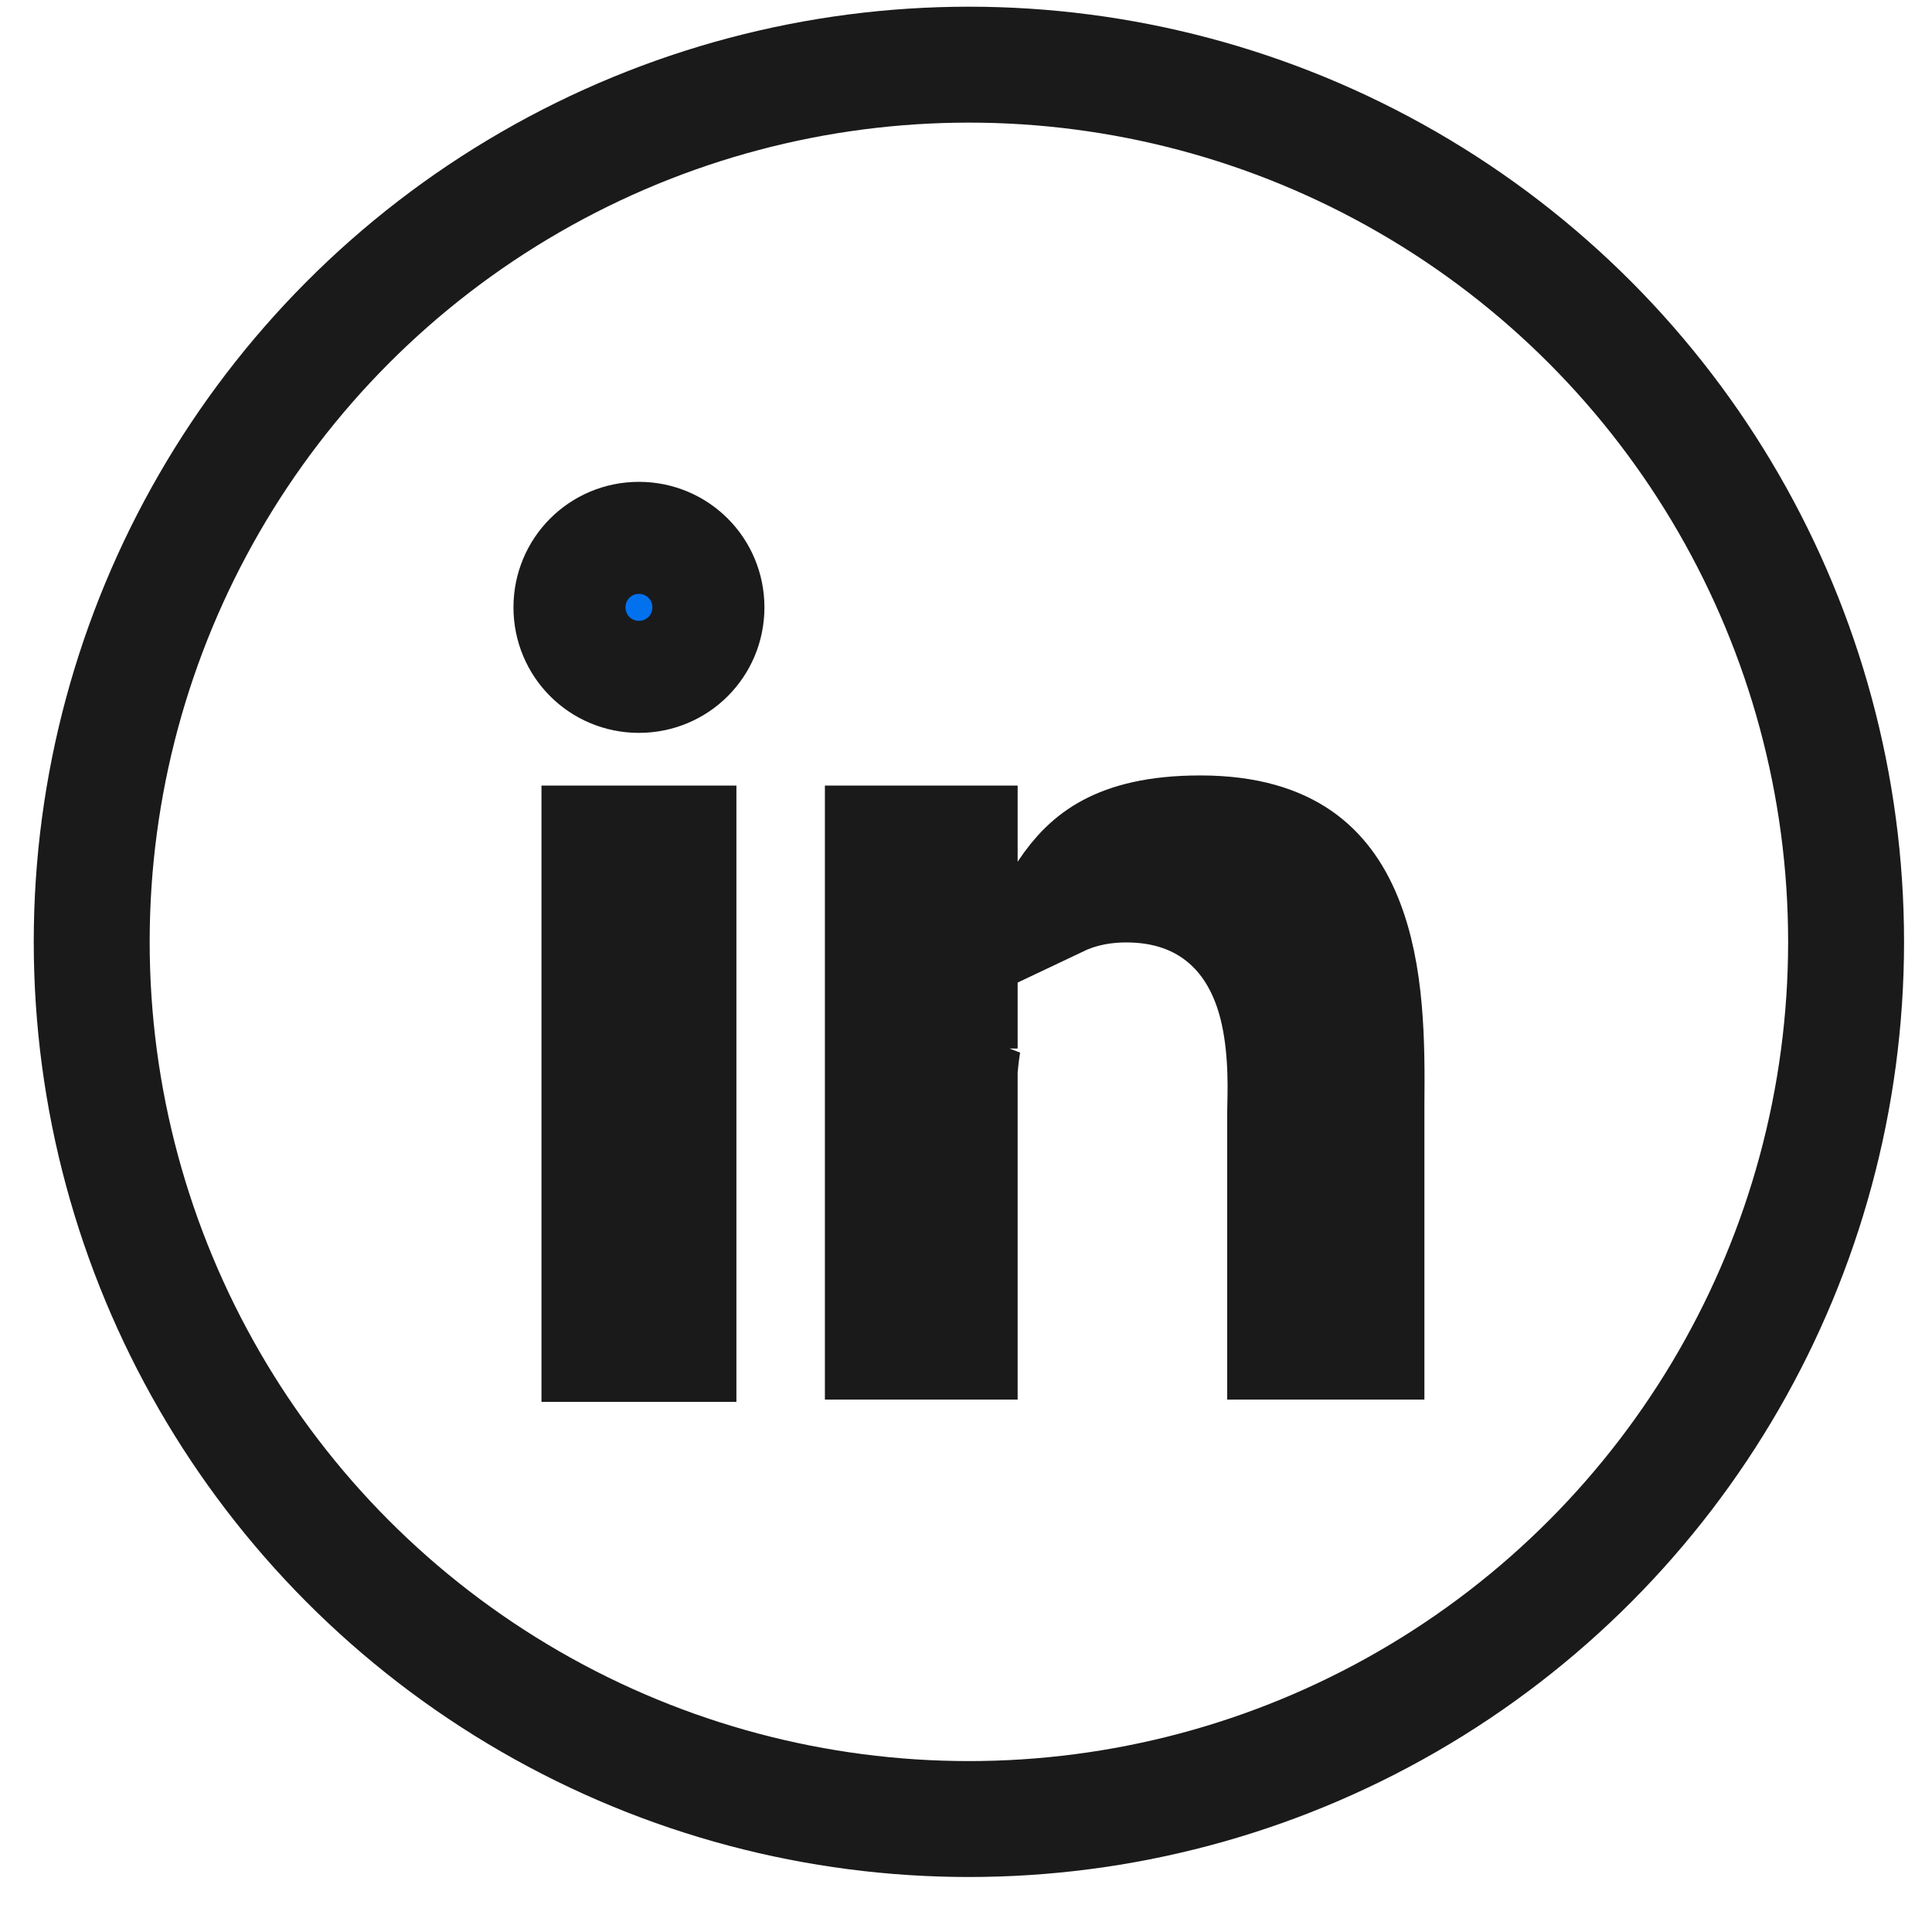
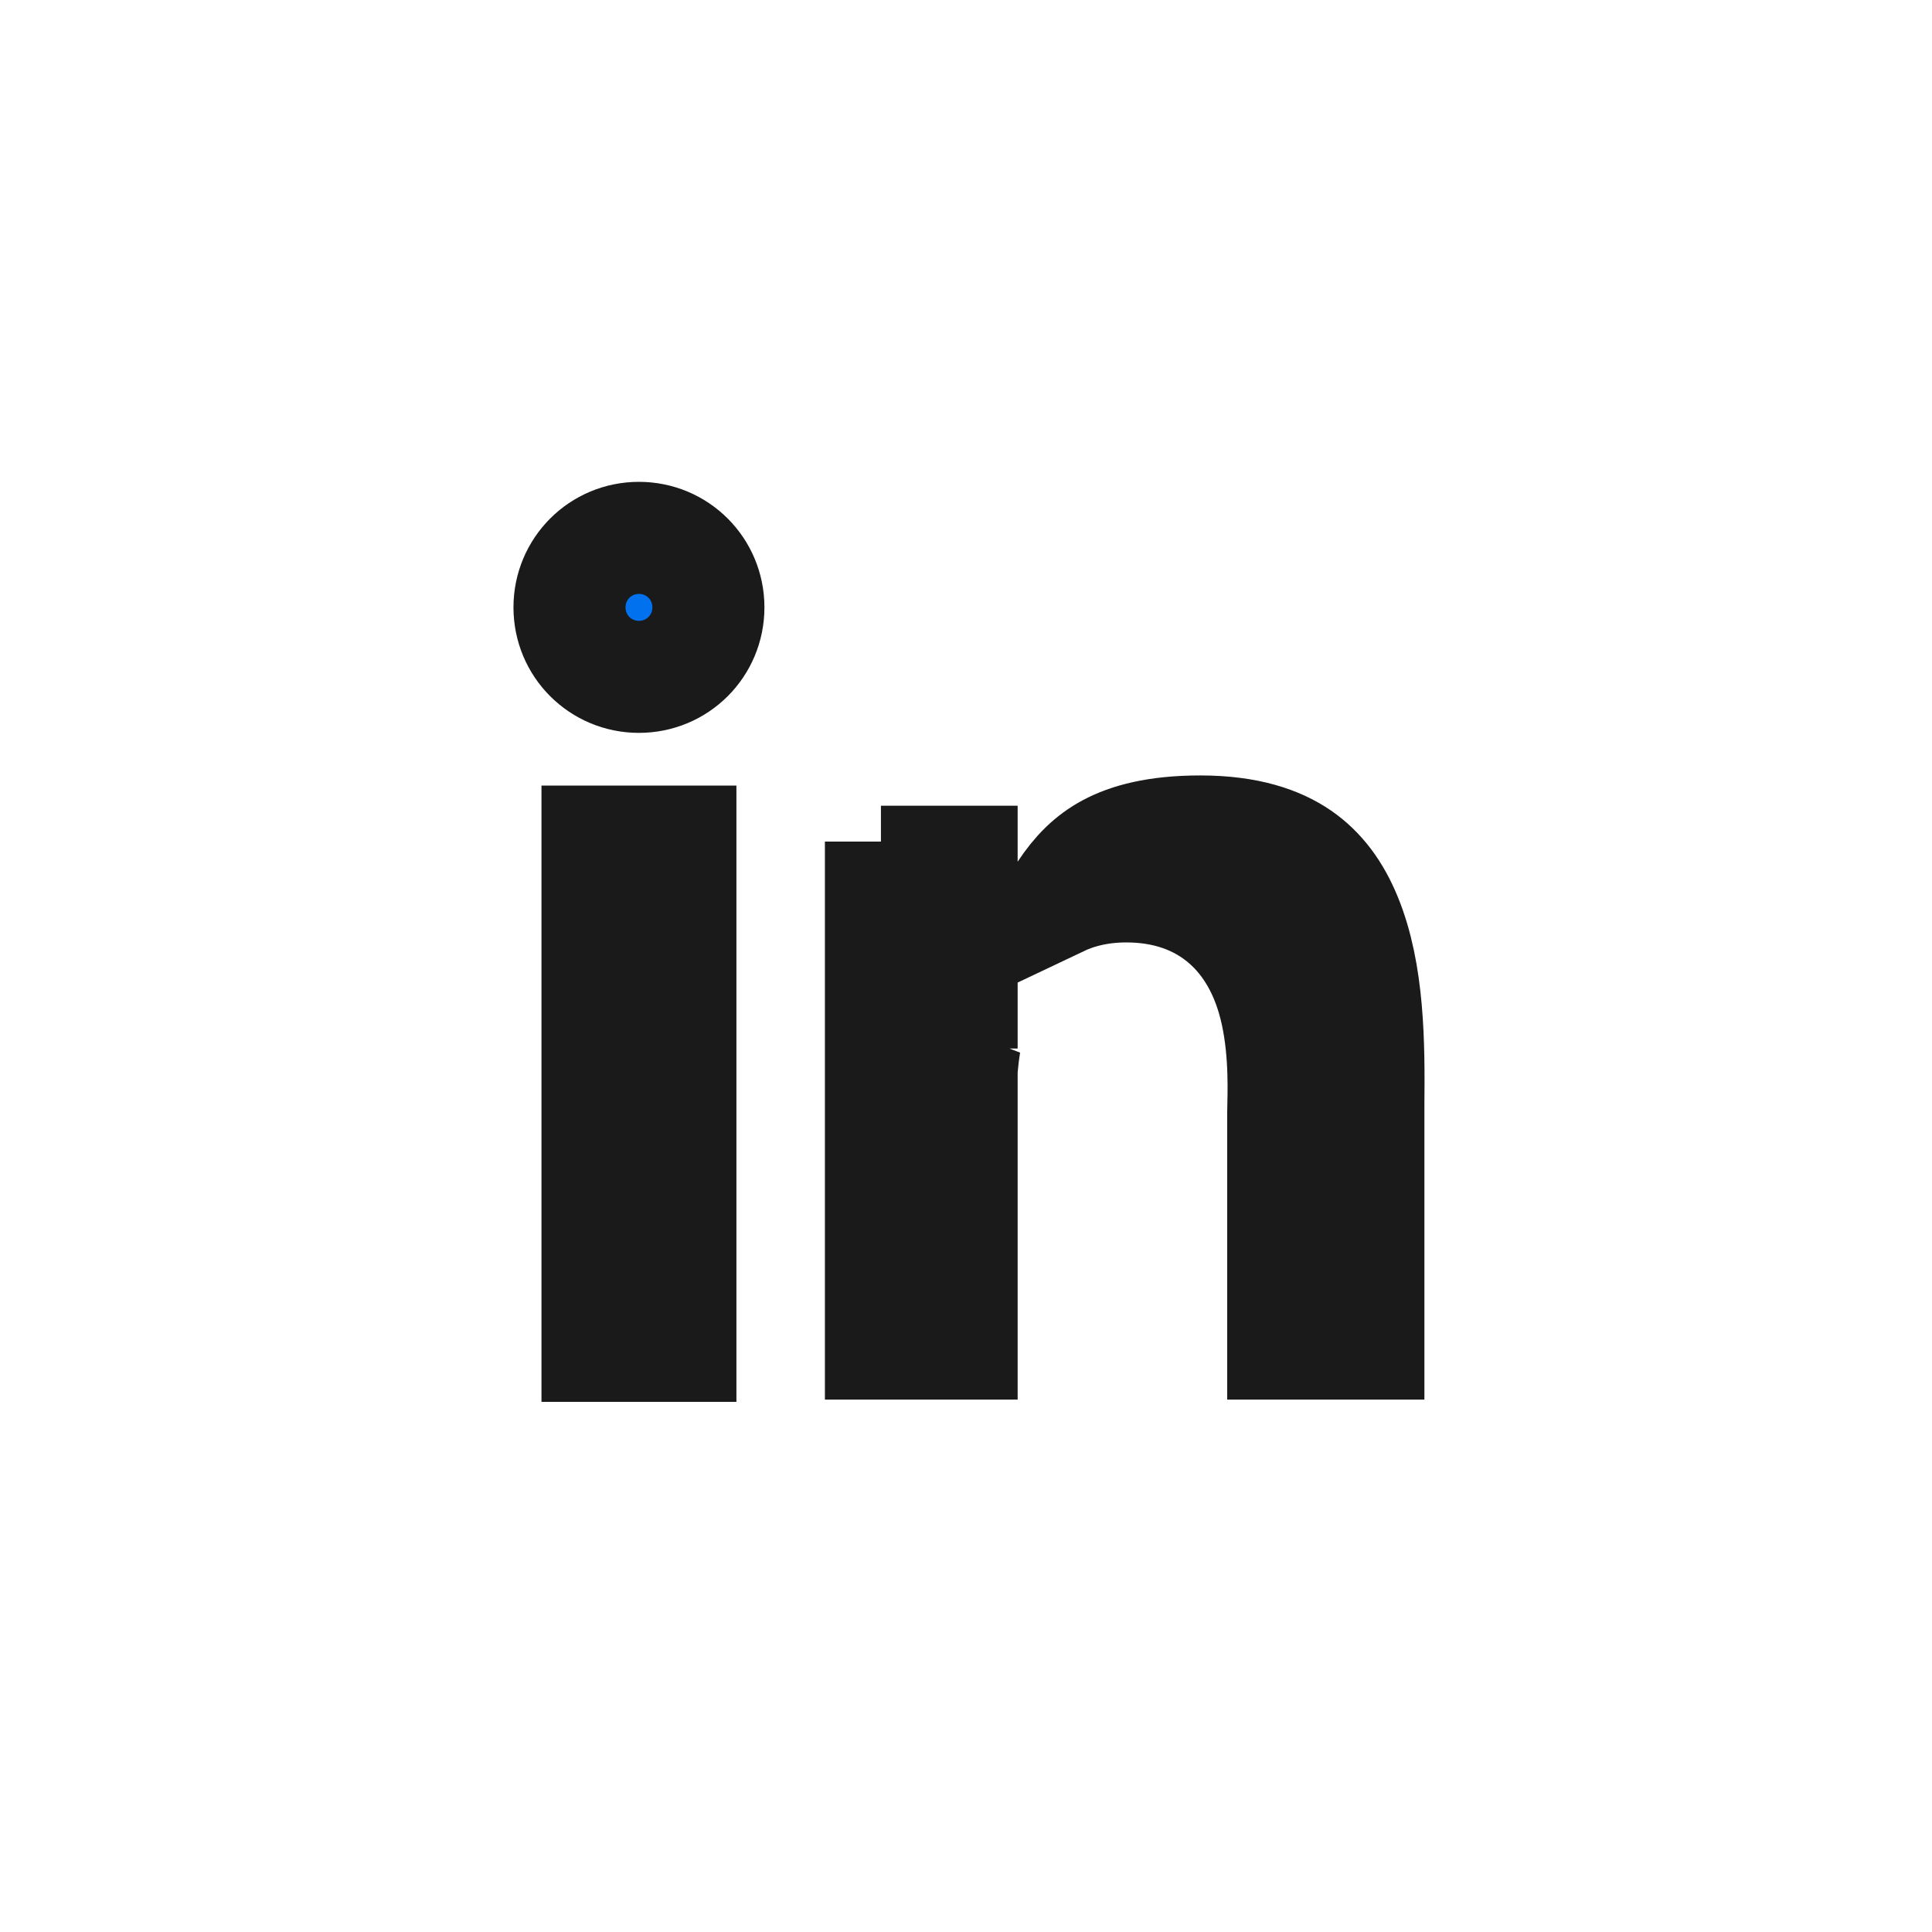
<svg xmlns="http://www.w3.org/2000/svg" width="30" height="30" viewBox="0 0 30 30" fill="none">
-   <circle cx="15.045" cy="14.625" r="13.621" stroke="#1A1A1A" stroke-width="1.8" />
-   <path d="M14.932 13.381V16.282L14.981 16.207C14.958 16.35 14.944 16.477 14.935 16.58L14.932 16.616V16.652V20.863H13.679V13.068H14.932V13.381ZM17.49 13.764C17.086 13.764 16.739 13.848 16.444 13.988L16.528 13.86C16.724 13.563 16.938 13.345 17.225 13.192C17.518 13.036 17.952 12.911 18.638 12.911C19.377 12.911 19.854 13.083 20.175 13.303C20.497 13.525 20.73 13.843 20.898 14.252C21.253 15.114 21.257 16.212 21.248 17.149L21.248 17.149V17.157V20.863H19.926V17.261C19.926 17.235 19.927 17.198 19.928 17.153C19.935 16.84 19.952 16.123 19.759 15.477C19.643 15.088 19.433 14.65 19.042 14.307C18.635 13.95 18.108 13.764 17.49 13.764ZM8.843 9.431C8.843 8.833 9.323 8.352 9.921 8.352C10.52 8.352 11 8.833 11 9.431C11 10.03 10.52 10.51 9.921 10.51C9.323 10.51 8.843 10.03 8.843 9.431ZM9.278 20.898V13.068H10.565V20.898H9.278Z" fill="#0271EE" stroke="#1A1A1A" stroke-width="1.74" />
+   <path d="M14.932 13.381V16.282L14.981 16.207C14.958 16.35 14.944 16.477 14.935 16.58L14.932 16.616V16.652V20.863H13.679V13.068V13.381ZM17.49 13.764C17.086 13.764 16.739 13.848 16.444 13.988L16.528 13.86C16.724 13.563 16.938 13.345 17.225 13.192C17.518 13.036 17.952 12.911 18.638 12.911C19.377 12.911 19.854 13.083 20.175 13.303C20.497 13.525 20.73 13.843 20.898 14.252C21.253 15.114 21.257 16.212 21.248 17.149L21.248 17.149V17.157V20.863H19.926V17.261C19.926 17.235 19.927 17.198 19.928 17.153C19.935 16.84 19.952 16.123 19.759 15.477C19.643 15.088 19.433 14.65 19.042 14.307C18.635 13.95 18.108 13.764 17.49 13.764ZM8.843 9.431C8.843 8.833 9.323 8.352 9.921 8.352C10.52 8.352 11 8.833 11 9.431C11 10.03 10.52 10.51 9.921 10.51C9.323 10.51 8.843 10.03 8.843 9.431ZM9.278 20.898V13.068H10.565V20.898H9.278Z" fill="#0271EE" stroke="#1A1A1A" stroke-width="1.74" />
</svg>